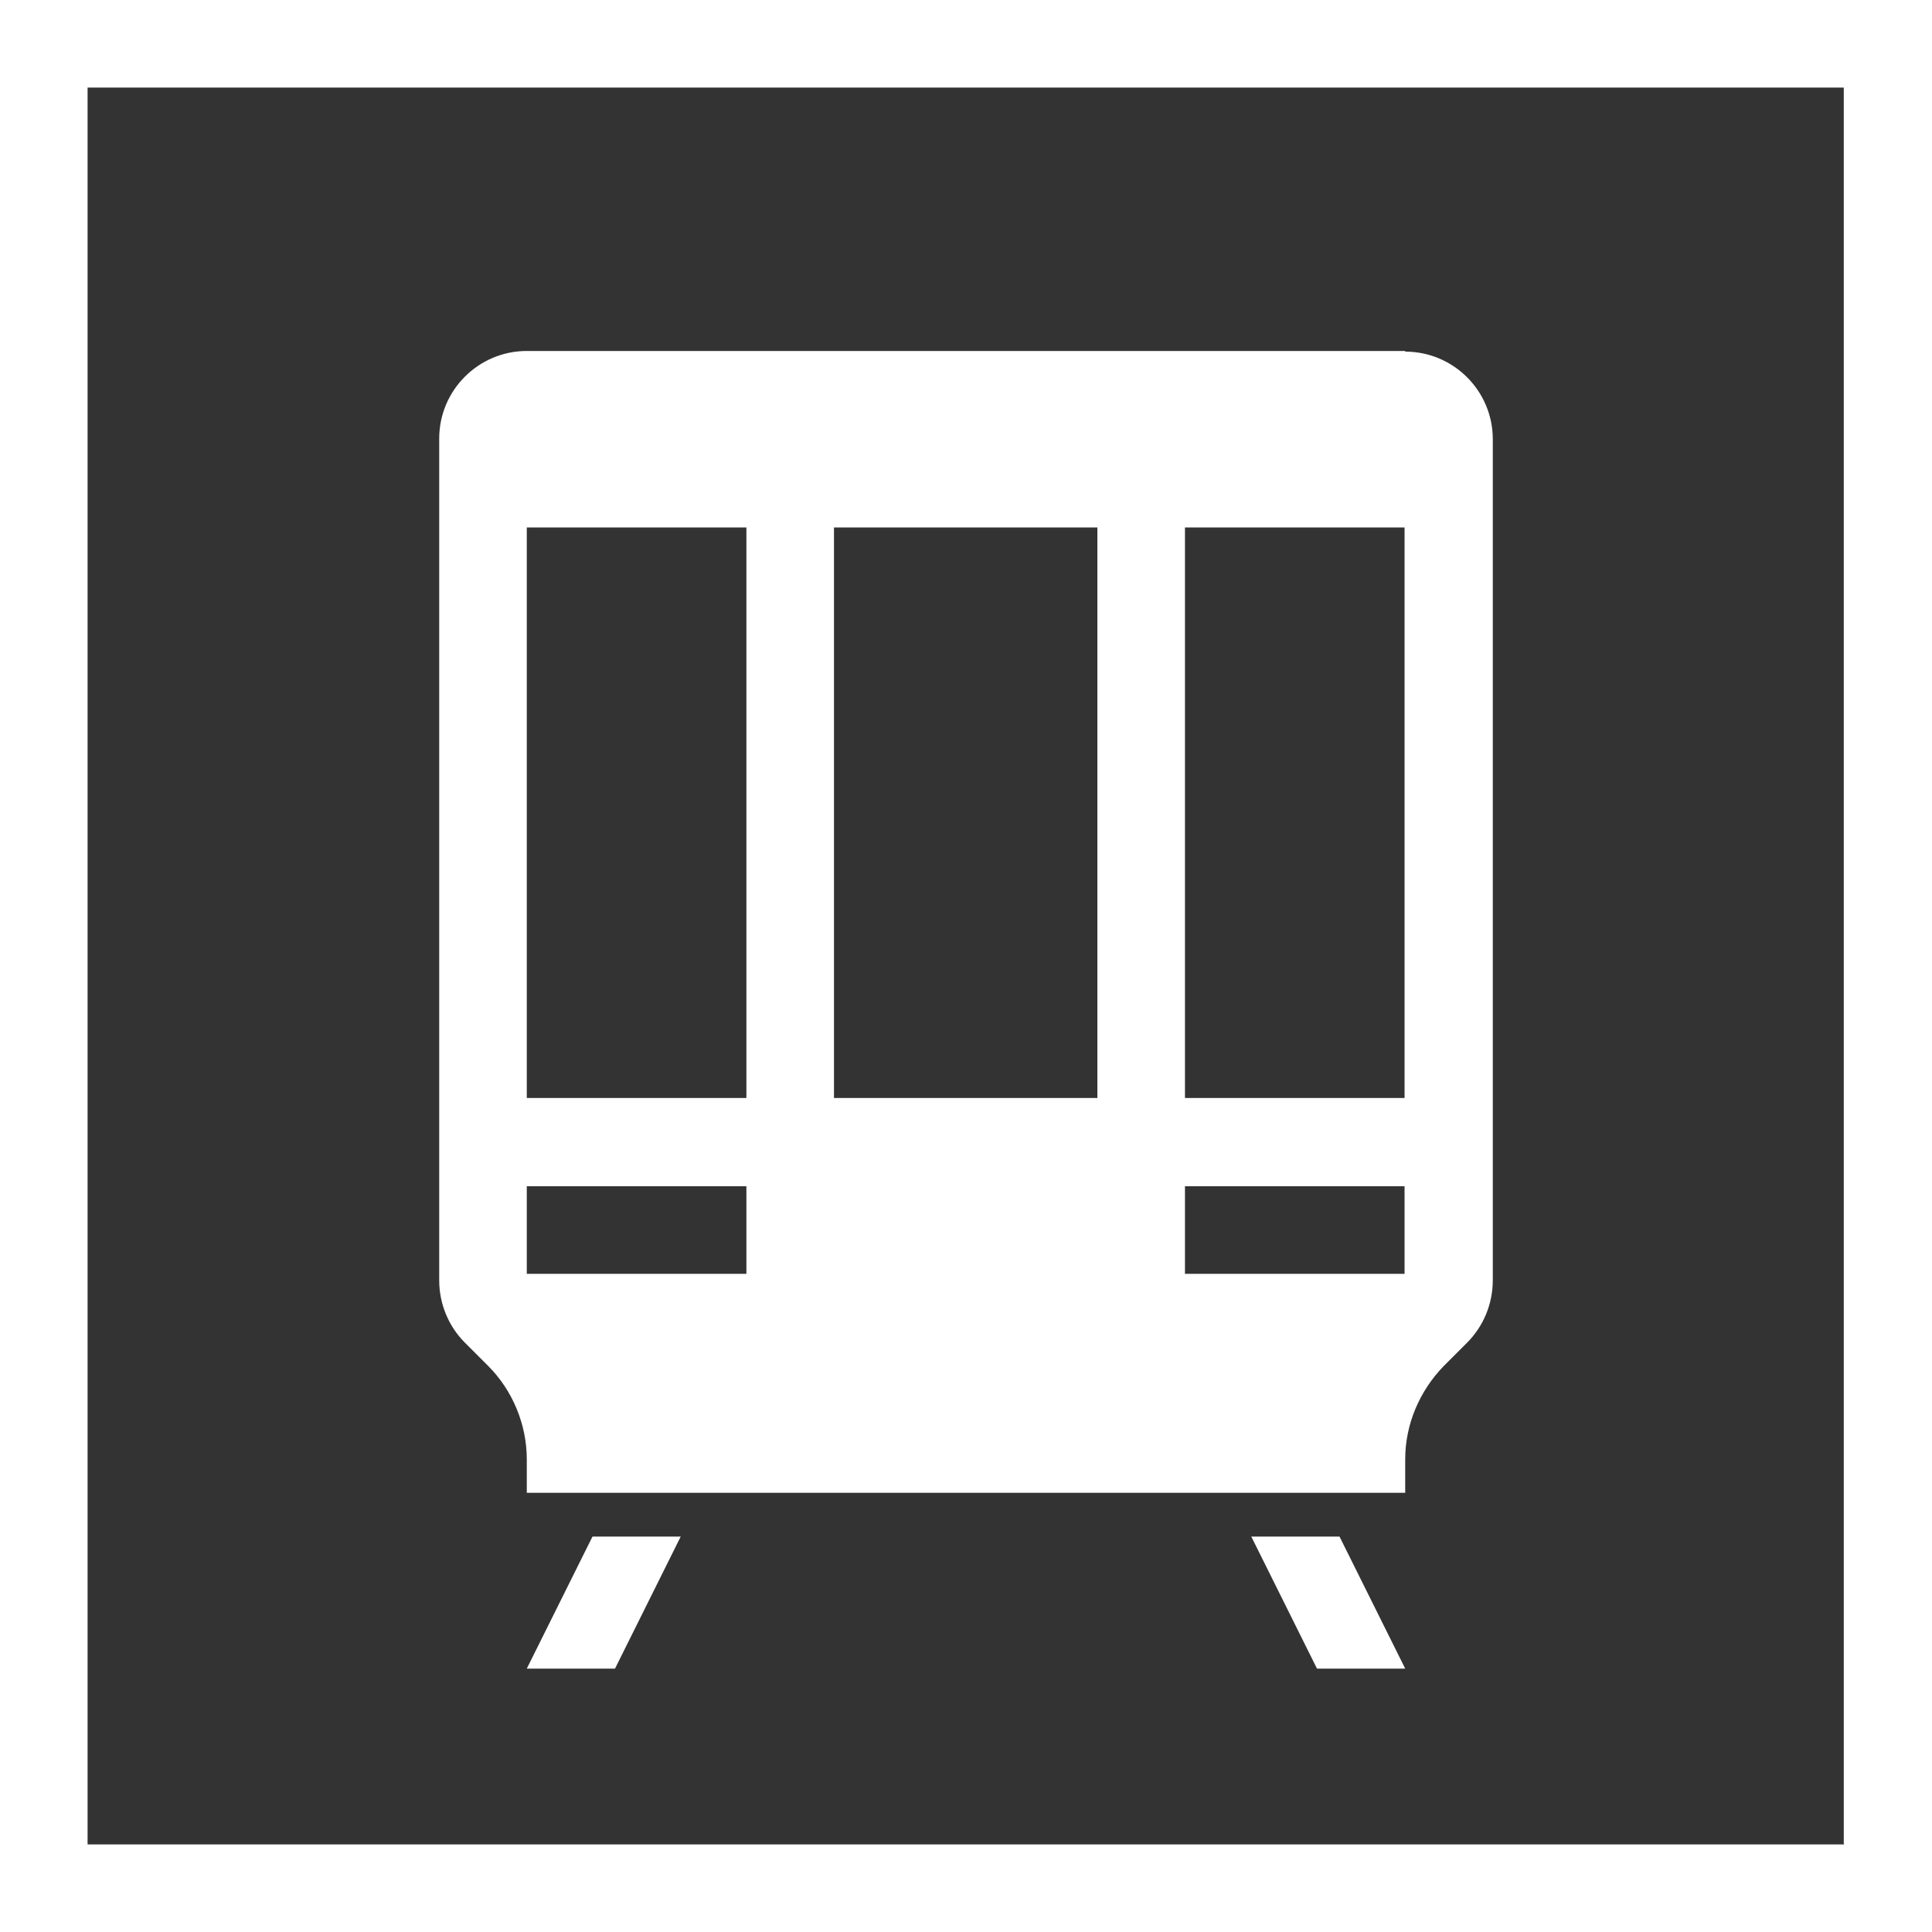
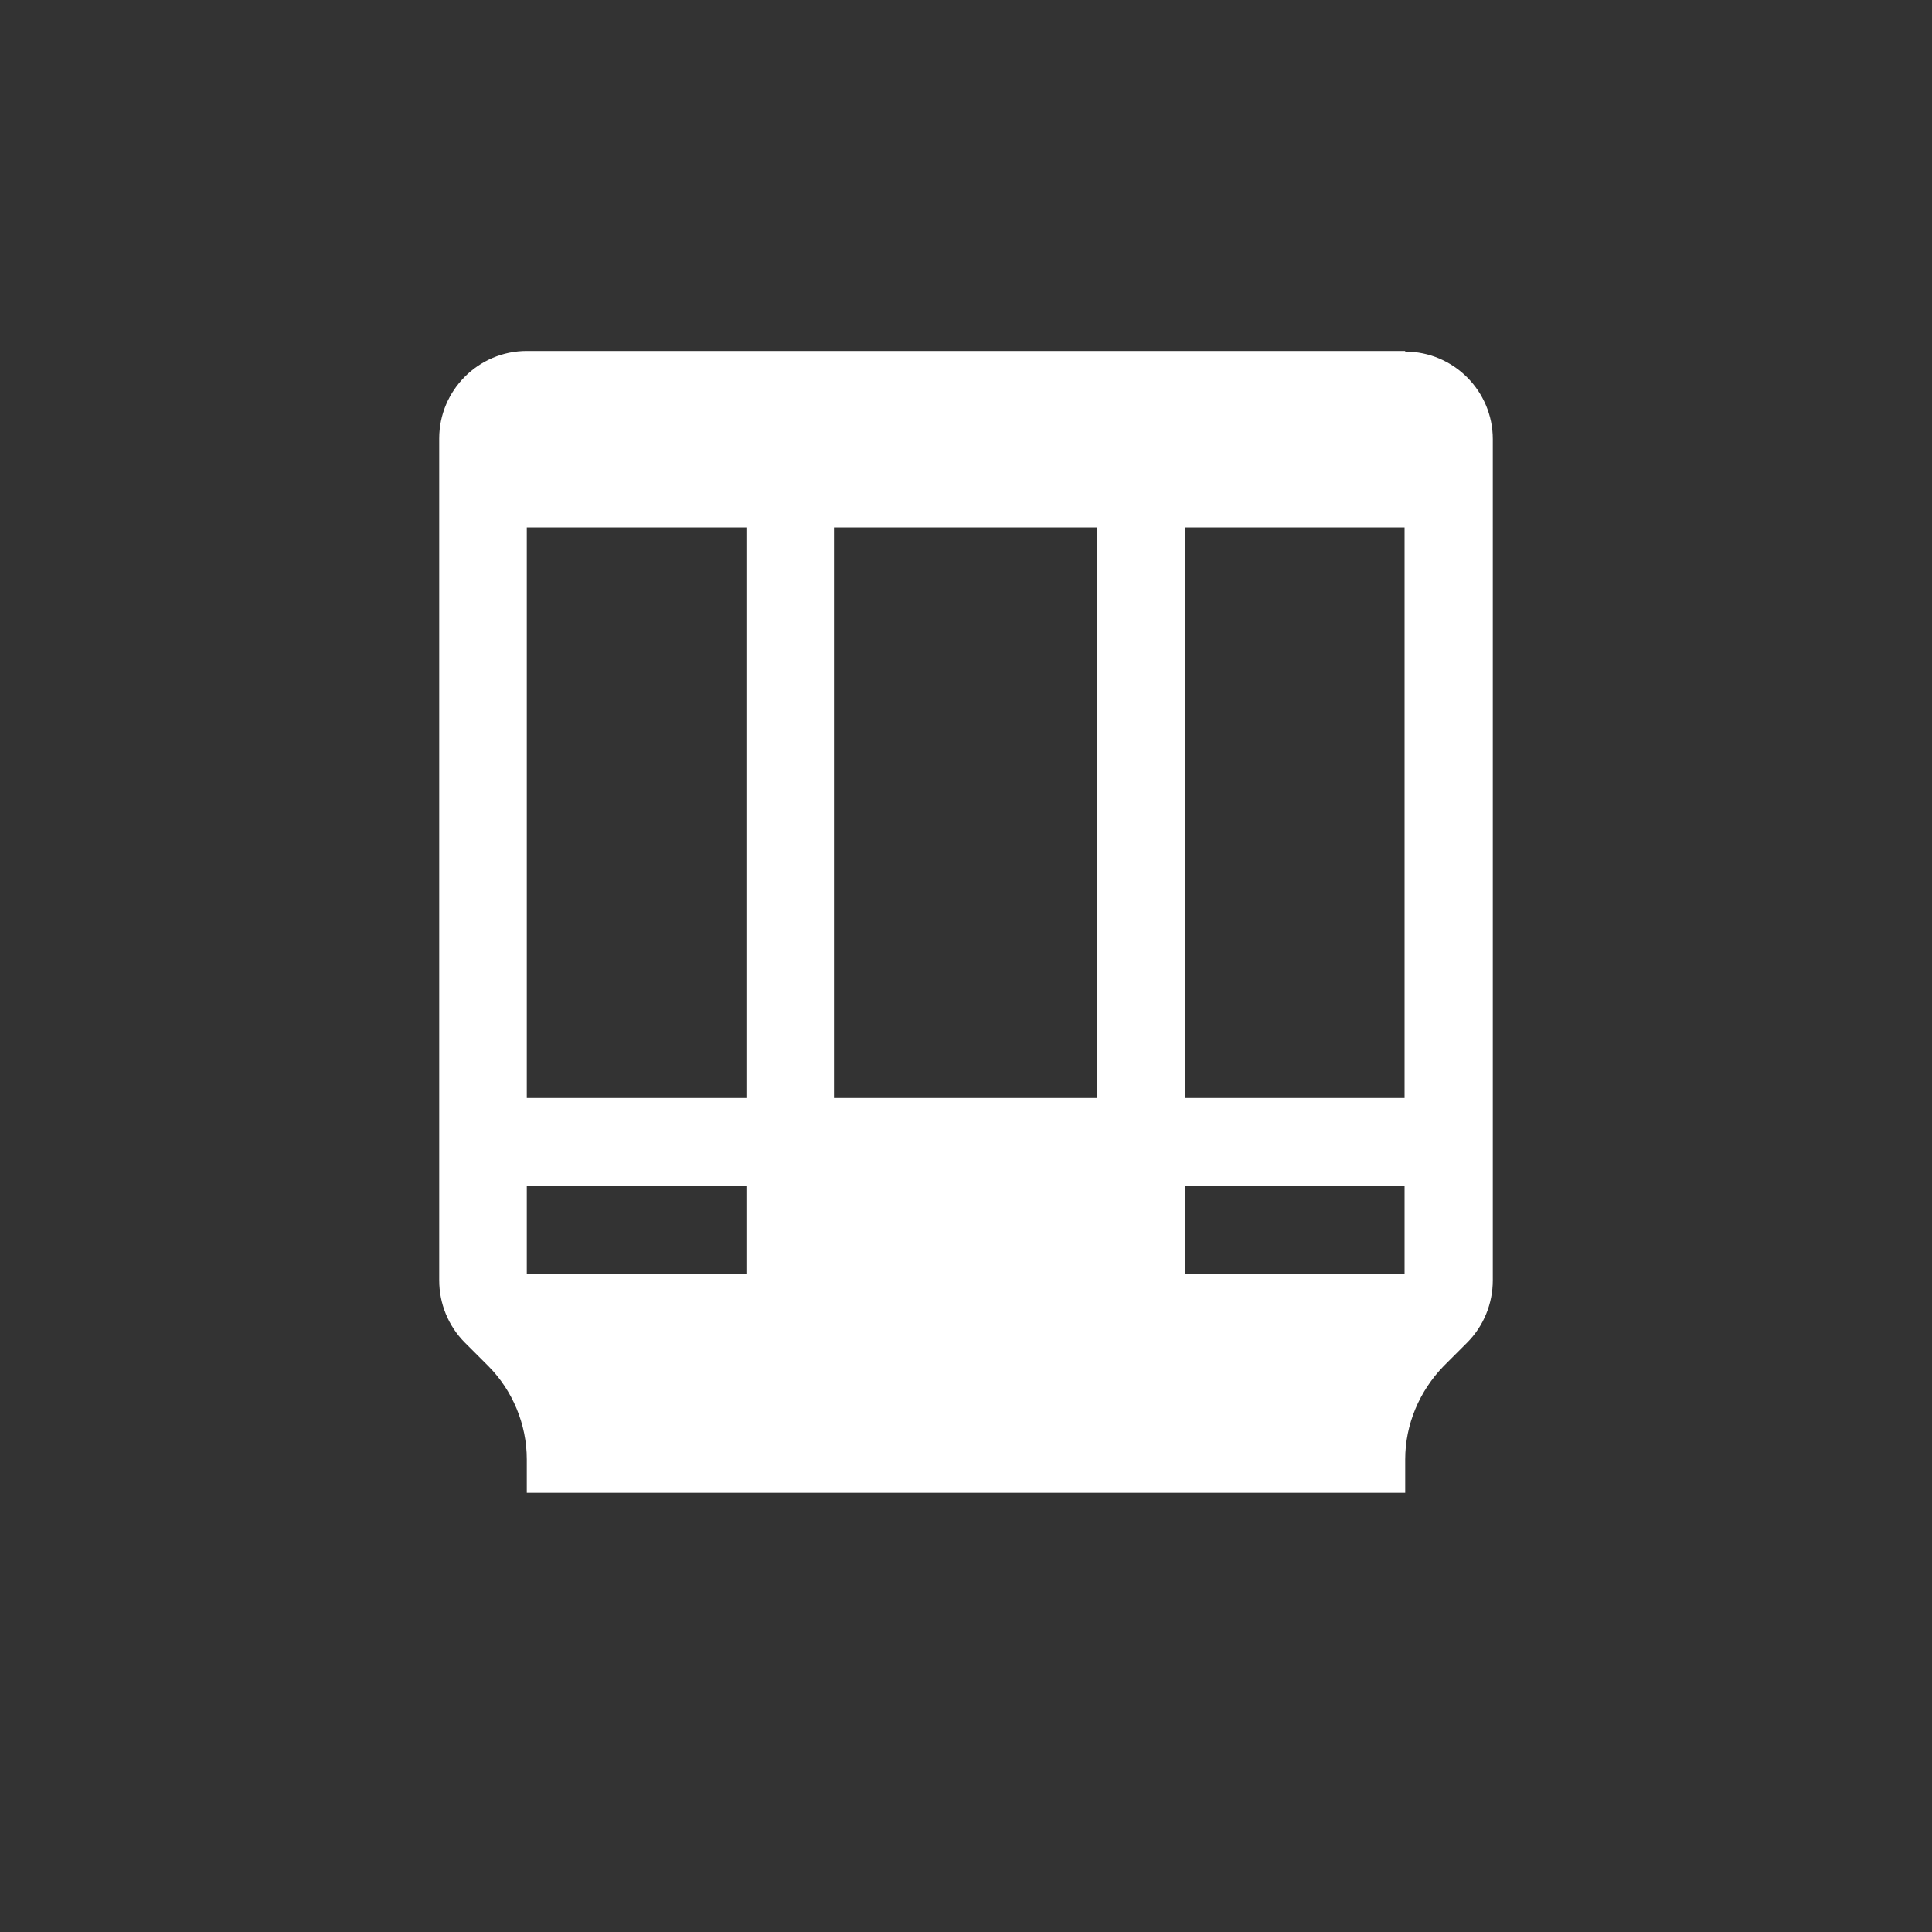
<svg xmlns="http://www.w3.org/2000/svg" id="obj" viewBox="0 0 30 30">
  <rect x="0" y="0" width="30" height="30" fill="#333333" stroke="none" />
  <defs>
    <style>
      .cls-1 {
        fill: #fff;
        stroke-width: 0px;
      }
    </style>
  </defs>
-   <path class="cls-1" d="m28.64,28.64H1.36V1.36h27.27v27.27ZM30,0H0v30h30V0Z" />
  <path class="cls-1" d="m21.82,5.45h-13.64c-.75,0-1.36.61-1.36,1.36v13.07c0,.36.14.71.4.97l.36.36c.38.38.6.91.6,1.45v.52h13.64v-.52c0-.54.22-1.06.6-1.45l.36-.36c.26-.26.4-.61.4-.97V6.82c0-.75-.61-1.36-1.36-1.36m-10.23,14.32h-3.41v-1.36h3.41v1.36Zm0-2.73h-3.41v-8.86h3.41v8.86Zm5.45,0h-4.09v-8.86h4.09v8.86Zm4.77,2.73h-3.41v-1.36h3.41v1.36Zm0-2.73h-3.41v-8.86h3.41v8.86Z" />
-   <polygon class="cls-1" points="19.43 23.86 20.45 25.91 21.82 25.91 20.8 23.86 19.43 23.86" />
-   <polygon class="cls-1" points="9.2 23.86 8.18 25.91 9.55 25.91 10.57 23.86 9.2 23.86" />
</svg>